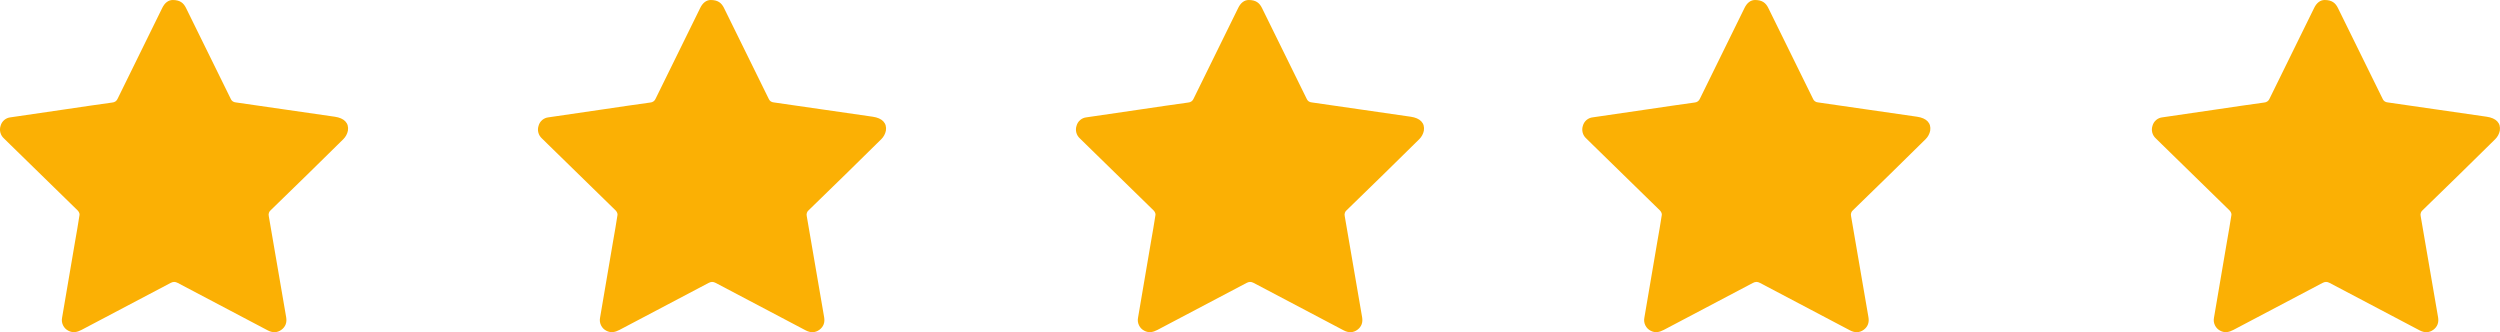
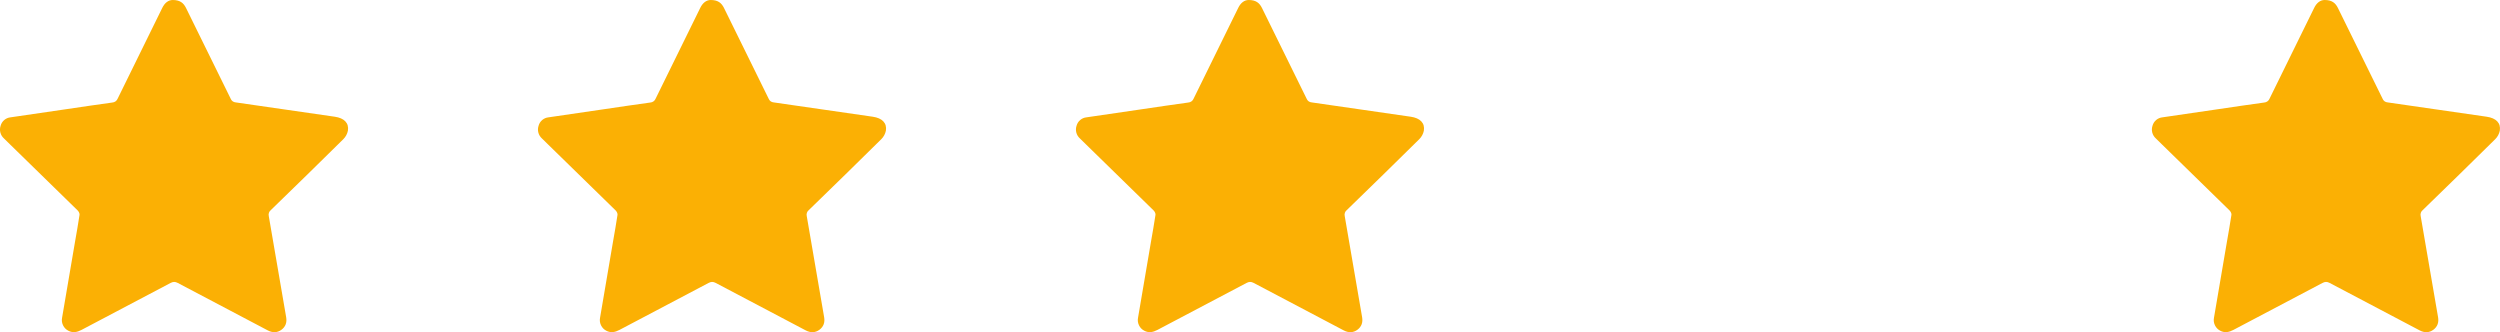
<svg xmlns="http://www.w3.org/2000/svg" width="158" height="21" viewBox="0 0 158 21" fill="none">
  <g clip-path="url(#clip0_186_1421)">
    <path d="M10.918 0C11.37 0 11.6 0.184 11.758 0.507C12.695 2.419 13.639 4.326 14.577 6.234C14.601 6.3 14.644 6.357 14.7 6.399C14.757 6.441 14.823 6.466 14.893 6.471C16.983 6.767 19.071 7.076 21.161 7.377C21.749 7.462 22.066 7.774 21.988 8.26C21.947 8.463 21.846 8.649 21.699 8.795C20.178 10.298 18.649 11.793 17.113 13.281C17.058 13.325 17.017 13.384 16.995 13.451C16.973 13.518 16.97 13.589 16.987 13.658C17.359 15.787 17.718 17.919 18.086 20.05C18.142 20.373 18.052 20.646 17.788 20.841C17.524 21.036 17.223 21.039 16.924 20.881C15.028 19.882 13.131 18.882 11.235 17.882C11.062 17.79 10.938 17.799 10.772 17.887C8.897 18.88 7.022 19.863 5.148 20.852C4.874 20.996 4.605 21.054 4.319 20.902C4.174 20.828 4.057 20.709 3.986 20.562C3.914 20.416 3.891 20.25 3.922 20.09C4.192 18.493 4.464 16.895 4.739 15.295C4.837 14.723 4.943 14.152 5.027 13.577C5.04 13.49 4.974 13.364 4.905 13.297C3.483 11.903 2.058 10.511 0.629 9.121C0.5 8.997 0.375 8.872 0.249 8.748C0.14 8.65 0.061 8.522 0.024 8.38C-0.014 8.238 -0.009 8.088 0.038 7.949C0.076 7.807 0.157 7.68 0.268 7.585C0.38 7.49 0.518 7.431 0.664 7.416C1.86 7.239 3.056 7.064 4.252 6.891C5.201 6.752 6.148 6.609 7.098 6.48C7.172 6.475 7.243 6.45 7.303 6.406C7.363 6.363 7.409 6.303 7.436 6.234C8.371 4.323 9.317 2.416 10.253 0.504C10.412 0.177 10.645 0 10.918 0Z" fill="#FBB004" />
  </g>
  <g clip-path="url(#clip1_186_1421)">
    <path d="M44.918 0C45.37 0 45.6 0.184 45.758 0.507C46.695 2.419 47.639 4.326 48.577 6.234C48.601 6.3 48.644 6.357 48.7 6.399C48.757 6.441 48.824 6.466 48.893 6.471C50.983 6.767 53.071 7.076 55.161 7.377C55.749 7.462 56.066 7.774 55.988 8.26C55.947 8.463 55.846 8.649 55.699 8.795C54.178 10.298 52.649 11.793 51.113 13.281C51.058 13.325 51.017 13.384 50.995 13.451C50.973 13.518 50.97 13.589 50.987 13.658C51.359 15.787 51.718 17.919 52.086 20.05C52.142 20.373 52.052 20.646 51.788 20.841C51.524 21.036 51.223 21.039 50.924 20.881C49.028 19.882 47.131 18.882 45.235 17.882C45.062 17.79 44.938 17.799 44.772 17.887C42.897 18.88 41.022 19.863 39.148 20.852C38.874 20.996 38.605 21.054 38.319 20.902C38.174 20.828 38.057 20.709 37.986 20.562C37.914 20.416 37.892 20.25 37.922 20.09C38.192 18.493 38.464 16.895 38.739 15.295C38.837 14.723 38.943 14.152 39.027 13.577C39.039 13.49 38.974 13.364 38.905 13.297C37.483 11.903 36.058 10.511 34.629 9.121C34.499 8.997 34.375 8.872 34.249 8.748C34.139 8.65 34.061 8.522 34.024 8.38C33.986 8.238 33.991 8.088 34.038 7.949C34.076 7.807 34.157 7.68 34.268 7.585C34.38 7.49 34.518 7.431 34.664 7.416C35.86 7.239 37.056 7.064 38.252 6.891C39.2 6.752 40.148 6.609 41.098 6.48C41.172 6.475 41.243 6.45 41.303 6.406C41.363 6.363 41.409 6.303 41.436 6.234C42.371 4.323 43.317 2.416 44.253 0.504C44.412 0.177 44.645 0 44.918 0Z" fill="#FBB004" />
  </g>
  <g clip-path="url(#clip2_186_1421)">
    <path d="M78.918 0C79.37 0 79.6 0.184 79.758 0.507C80.695 2.419 81.639 4.326 82.577 6.234C82.601 6.3 82.644 6.357 82.7 6.399C82.757 6.441 82.823 6.466 82.893 6.471C84.983 6.767 87.071 7.076 89.161 7.377C89.749 7.462 90.066 7.774 89.988 8.26C89.947 8.463 89.846 8.649 89.699 8.795C88.178 10.298 86.649 11.793 85.113 13.281C85.058 13.325 85.017 13.384 84.995 13.451C84.973 13.518 84.97 13.589 84.987 13.658C85.359 15.787 85.718 17.919 86.086 20.05C86.142 20.373 86.052 20.646 85.788 20.841C85.524 21.036 85.223 21.039 84.924 20.881C83.028 19.882 81.131 18.882 79.235 17.882C79.062 17.79 78.938 17.799 78.772 17.887C76.897 18.88 75.022 19.863 73.147 20.852C72.874 20.996 72.605 21.054 72.319 20.902C72.174 20.828 72.057 20.709 71.986 20.562C71.914 20.416 71.891 20.25 71.922 20.09C72.192 18.493 72.464 16.895 72.739 15.295C72.837 14.723 72.943 14.152 73.027 13.577C73.04 13.49 72.974 13.364 72.905 13.297C71.483 11.903 70.058 10.511 68.629 9.121C68.499 8.997 68.375 8.872 68.249 8.748C68.139 8.65 68.061 8.522 68.024 8.38C67.987 8.238 67.991 8.088 68.038 7.949C68.076 7.807 68.156 7.68 68.268 7.585C68.38 7.49 68.518 7.431 68.664 7.416C69.86 7.239 71.056 7.064 72.251 6.891C73.201 6.752 74.148 6.609 75.098 6.48C75.172 6.475 75.243 6.45 75.303 6.406C75.363 6.363 75.409 6.303 75.436 6.234C76.371 4.323 77.317 2.416 78.253 0.504C78.412 0.177 78.645 0 78.918 0Z" fill="#FBB004" />
  </g>
  <g clip-path="url(#clip3_186_1421)">
    <path d="M110.918 0C111.37 0 111.6 0.184 111.758 0.507C112.695 2.419 113.639 4.326 114.577 6.234C114.601 6.3 114.644 6.357 114.7 6.399C114.756 6.441 114.823 6.466 114.893 6.471C116.983 6.767 119.071 7.076 121.161 7.377C121.749 7.462 122.066 7.774 121.988 8.26C121.947 8.463 121.846 8.649 121.699 8.795C120.178 10.298 118.649 11.793 117.113 13.281C117.058 13.325 117.017 13.384 116.995 13.451C116.973 13.518 116.97 13.589 116.987 13.658C117.359 15.787 117.718 17.919 118.086 20.05C118.142 20.373 118.052 20.646 117.788 20.841C117.524 21.036 117.223 21.039 116.924 20.881C115.028 19.882 113.131 18.882 111.235 17.882C111.063 17.79 110.938 17.799 110.772 17.887C108.897 18.88 107.022 19.863 105.148 20.852C104.874 20.996 104.605 21.054 104.319 20.902C104.174 20.828 104.057 20.709 103.986 20.562C103.914 20.416 103.891 20.25 103.922 20.09C104.192 18.493 104.464 16.895 104.739 15.295C104.837 14.723 104.943 14.152 105.027 13.577C105.04 13.49 104.974 13.364 104.905 13.297C103.483 11.903 102.058 10.511 100.629 9.121C100.5 8.997 100.375 8.872 100.249 8.748C100.14 8.65 100.061 8.522 100.024 8.38C99.987 8.238 99.991 8.088 100.038 7.949C100.076 7.807 100.157 7.68 100.268 7.585C100.38 7.49 100.518 7.431 100.664 7.416C101.86 7.239 103.056 7.064 104.252 6.891C105.201 6.752 106.148 6.609 107.098 6.48C107.172 6.475 107.243 6.45 107.303 6.406C107.363 6.363 107.409 6.303 107.436 6.234C108.371 4.323 109.317 2.416 110.253 0.504C110.412 0.177 110.645 0 110.918 0Z" fill="#FBB004" />
  </g>
  <g clip-path="url(#clip4_186_1421)">
    <path d="M146.918 0C147.37 0 147.6 0.184 147.758 0.507C148.695 2.419 149.639 4.326 150.577 6.234C150.601 6.3 150.644 6.357 150.7 6.399C150.756 6.441 150.823 6.466 150.893 6.471C152.983 6.767 155.071 7.076 157.161 7.377C157.749 7.462 158.066 7.774 157.988 8.26C157.947 8.463 157.846 8.649 157.699 8.795C156.178 10.298 154.649 11.793 153.113 13.281C153.058 13.325 153.017 13.384 152.995 13.451C152.973 13.518 152.97 13.589 152.987 13.658C153.359 15.787 153.718 17.919 154.086 20.05C154.142 20.373 154.052 20.646 153.788 20.841C153.524 21.036 153.223 21.039 152.924 20.881C151.028 19.882 149.131 18.882 147.235 17.882C147.063 17.79 146.938 17.799 146.772 17.887C144.897 18.88 143.022 19.863 141.148 20.852C140.874 20.996 140.605 21.054 140.319 20.902C140.174 20.828 140.057 20.709 139.986 20.562C139.914 20.416 139.891 20.25 139.922 20.09C140.192 18.493 140.464 16.895 140.739 15.295C140.837 14.723 140.943 14.152 141.027 13.577C141.04 13.49 140.974 13.364 140.905 13.297C139.483 11.903 138.058 10.511 136.629 9.121C136.5 8.997 136.375 8.872 136.249 8.748C136.14 8.65 136.061 8.522 136.024 8.38C135.986 8.238 135.991 8.088 136.038 7.949C136.076 7.807 136.157 7.68 136.268 7.585C136.38 7.49 136.518 7.431 136.664 7.416C137.86 7.239 139.056 7.064 140.252 6.891C141.201 6.752 142.148 6.609 143.098 6.48C143.172 6.475 143.243 6.45 143.303 6.406C143.363 6.363 143.409 6.303 143.436 6.234C144.371 4.323 145.317 2.416 146.253 0.504C146.412 0.177 146.645 0 146.918 0Z" fill="#FBB004" />
  </g>
  <defs>
    <clipPath id="clip0_186_1421">
      <rect width="22" height="21" fill="white" />
    </clipPath>
    <clipPath id="clip1_186_1421">
      <rect width="22" height="21" fill="white" transform="translate(34)" />
    </clipPath>
    <clipPath id="clip2_186_1421">
      <rect width="22" height="21" fill="white" transform="translate(68)" />
    </clipPath>
    <clipPath id="clip3_186_1421">
-       <rect width="22" height="21" fill="white" transform="translate(100)" />
-     </clipPath>
+       </clipPath>
    <clipPath id="clip4_186_1421">
      <rect width="22" height="21" fill="white" transform="translate(136)" />
    </clipPath>
  </defs>
</svg>